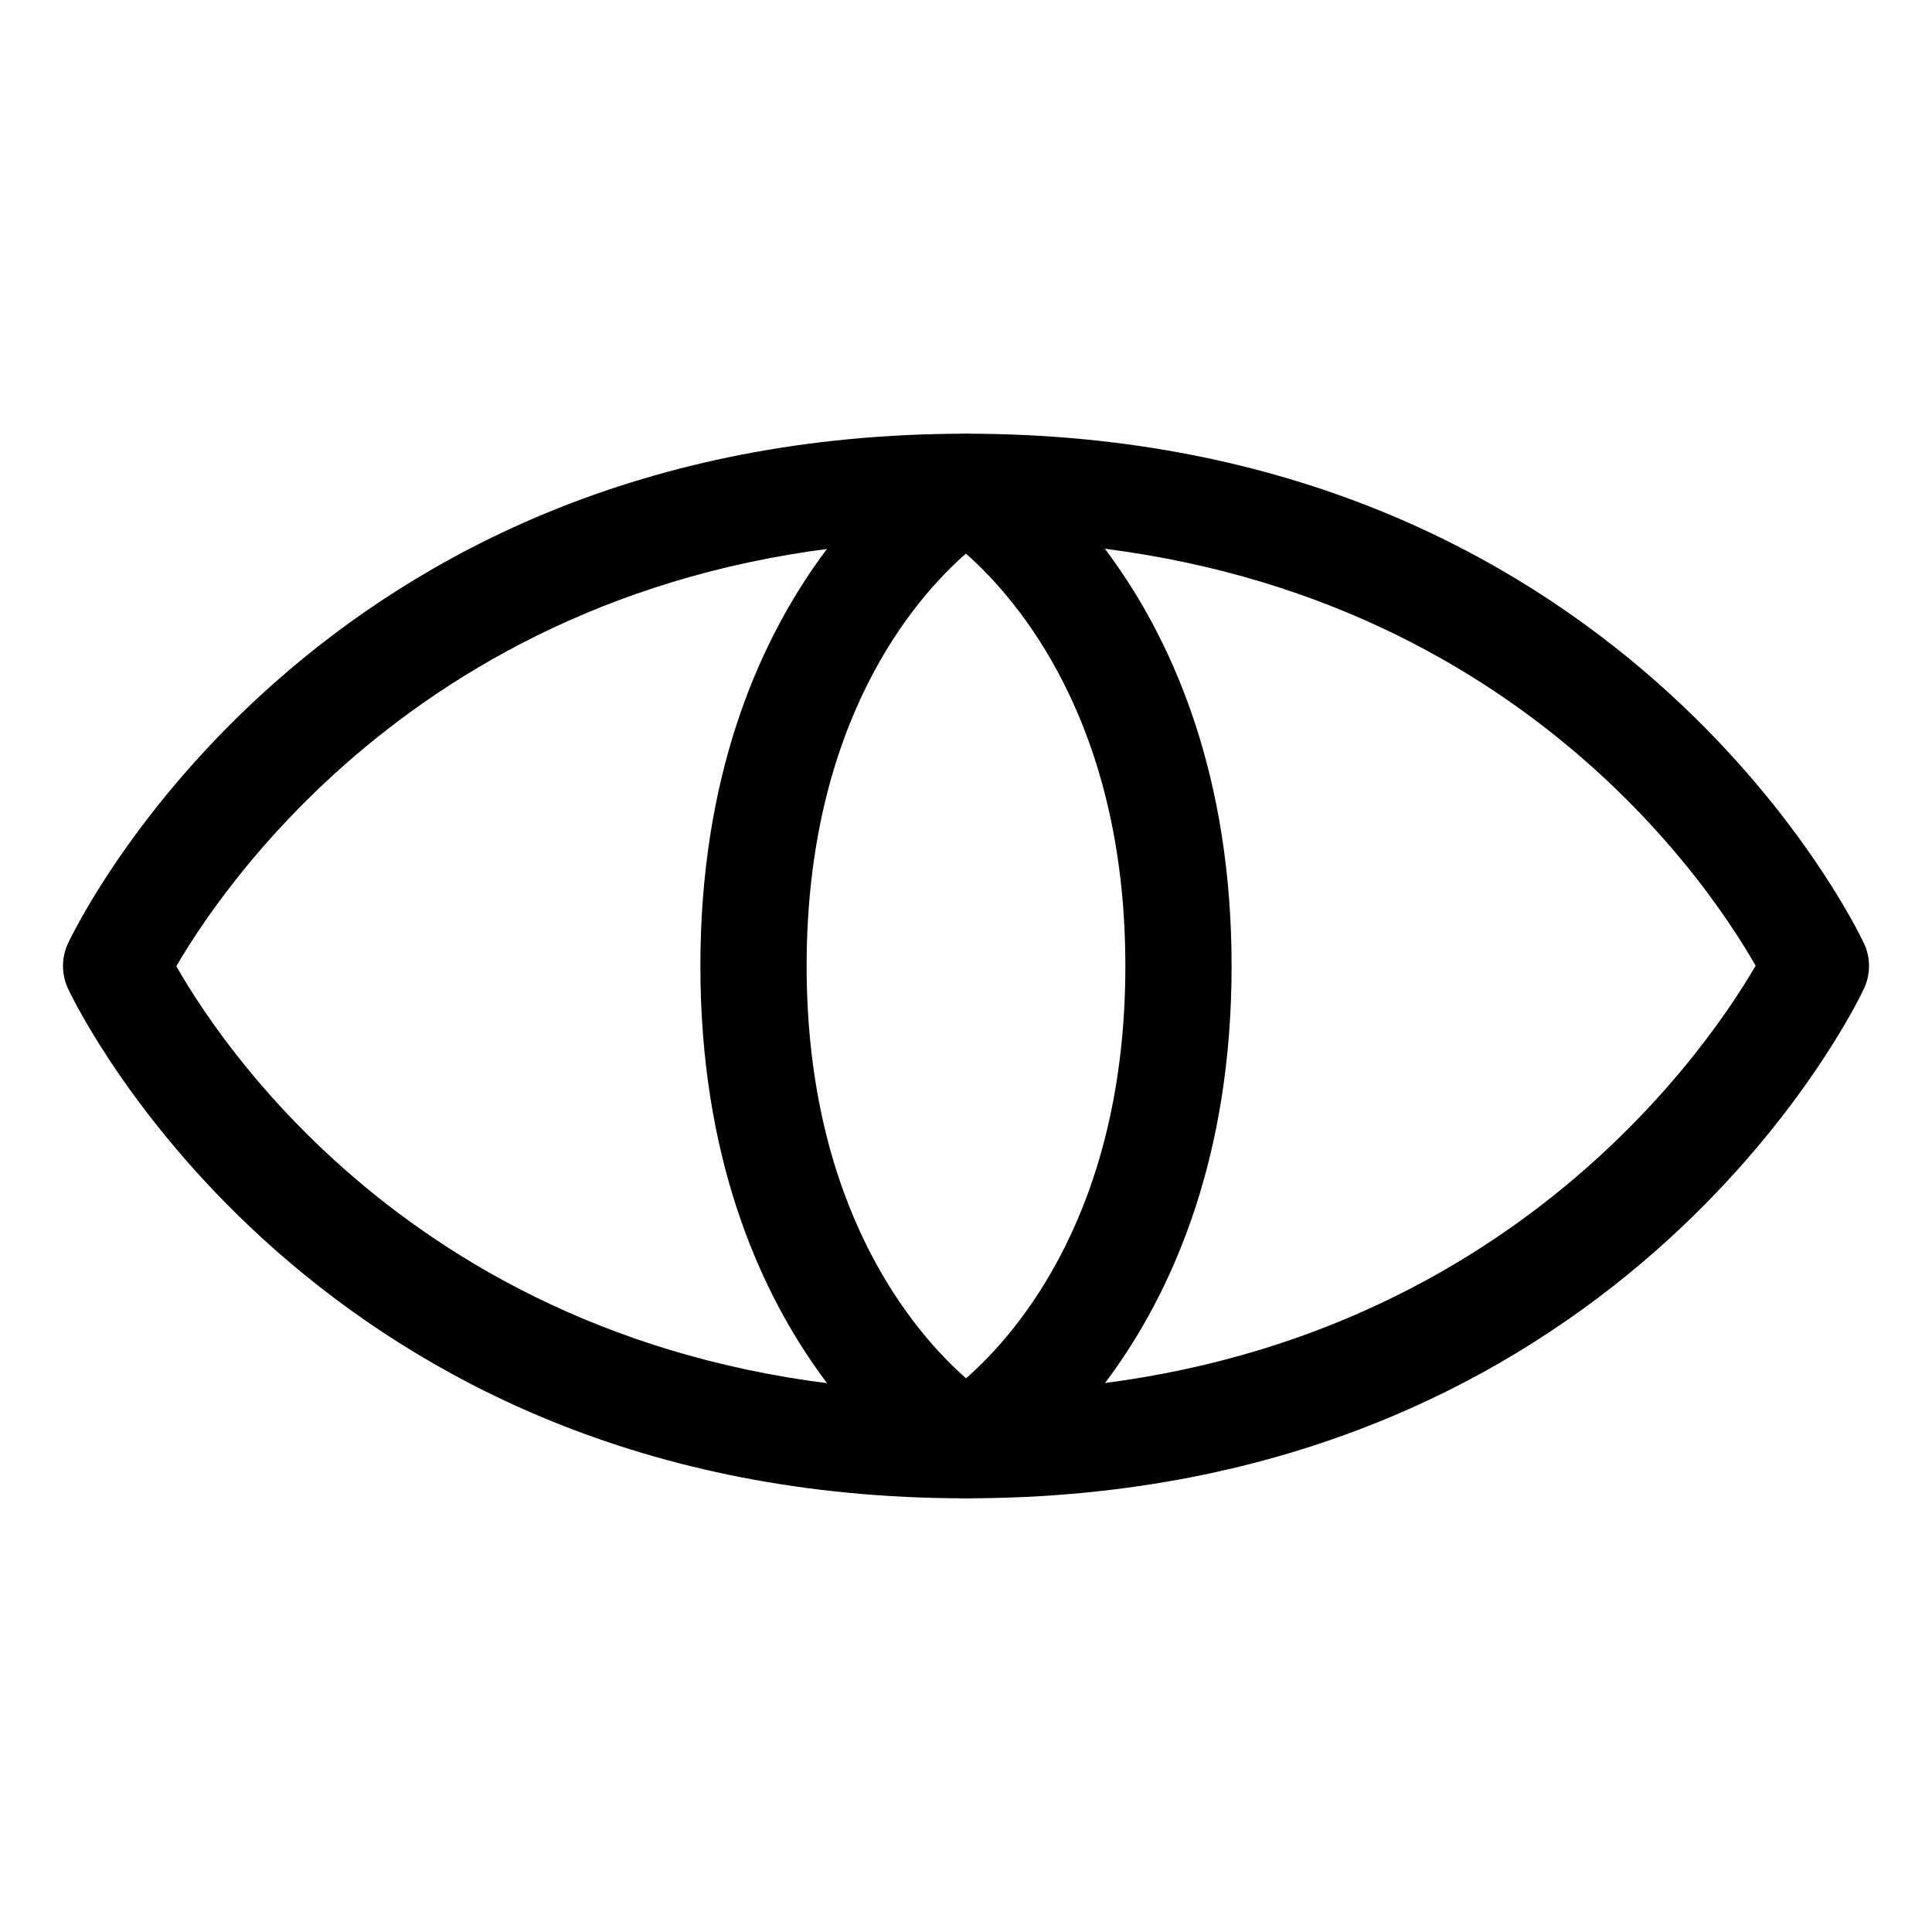
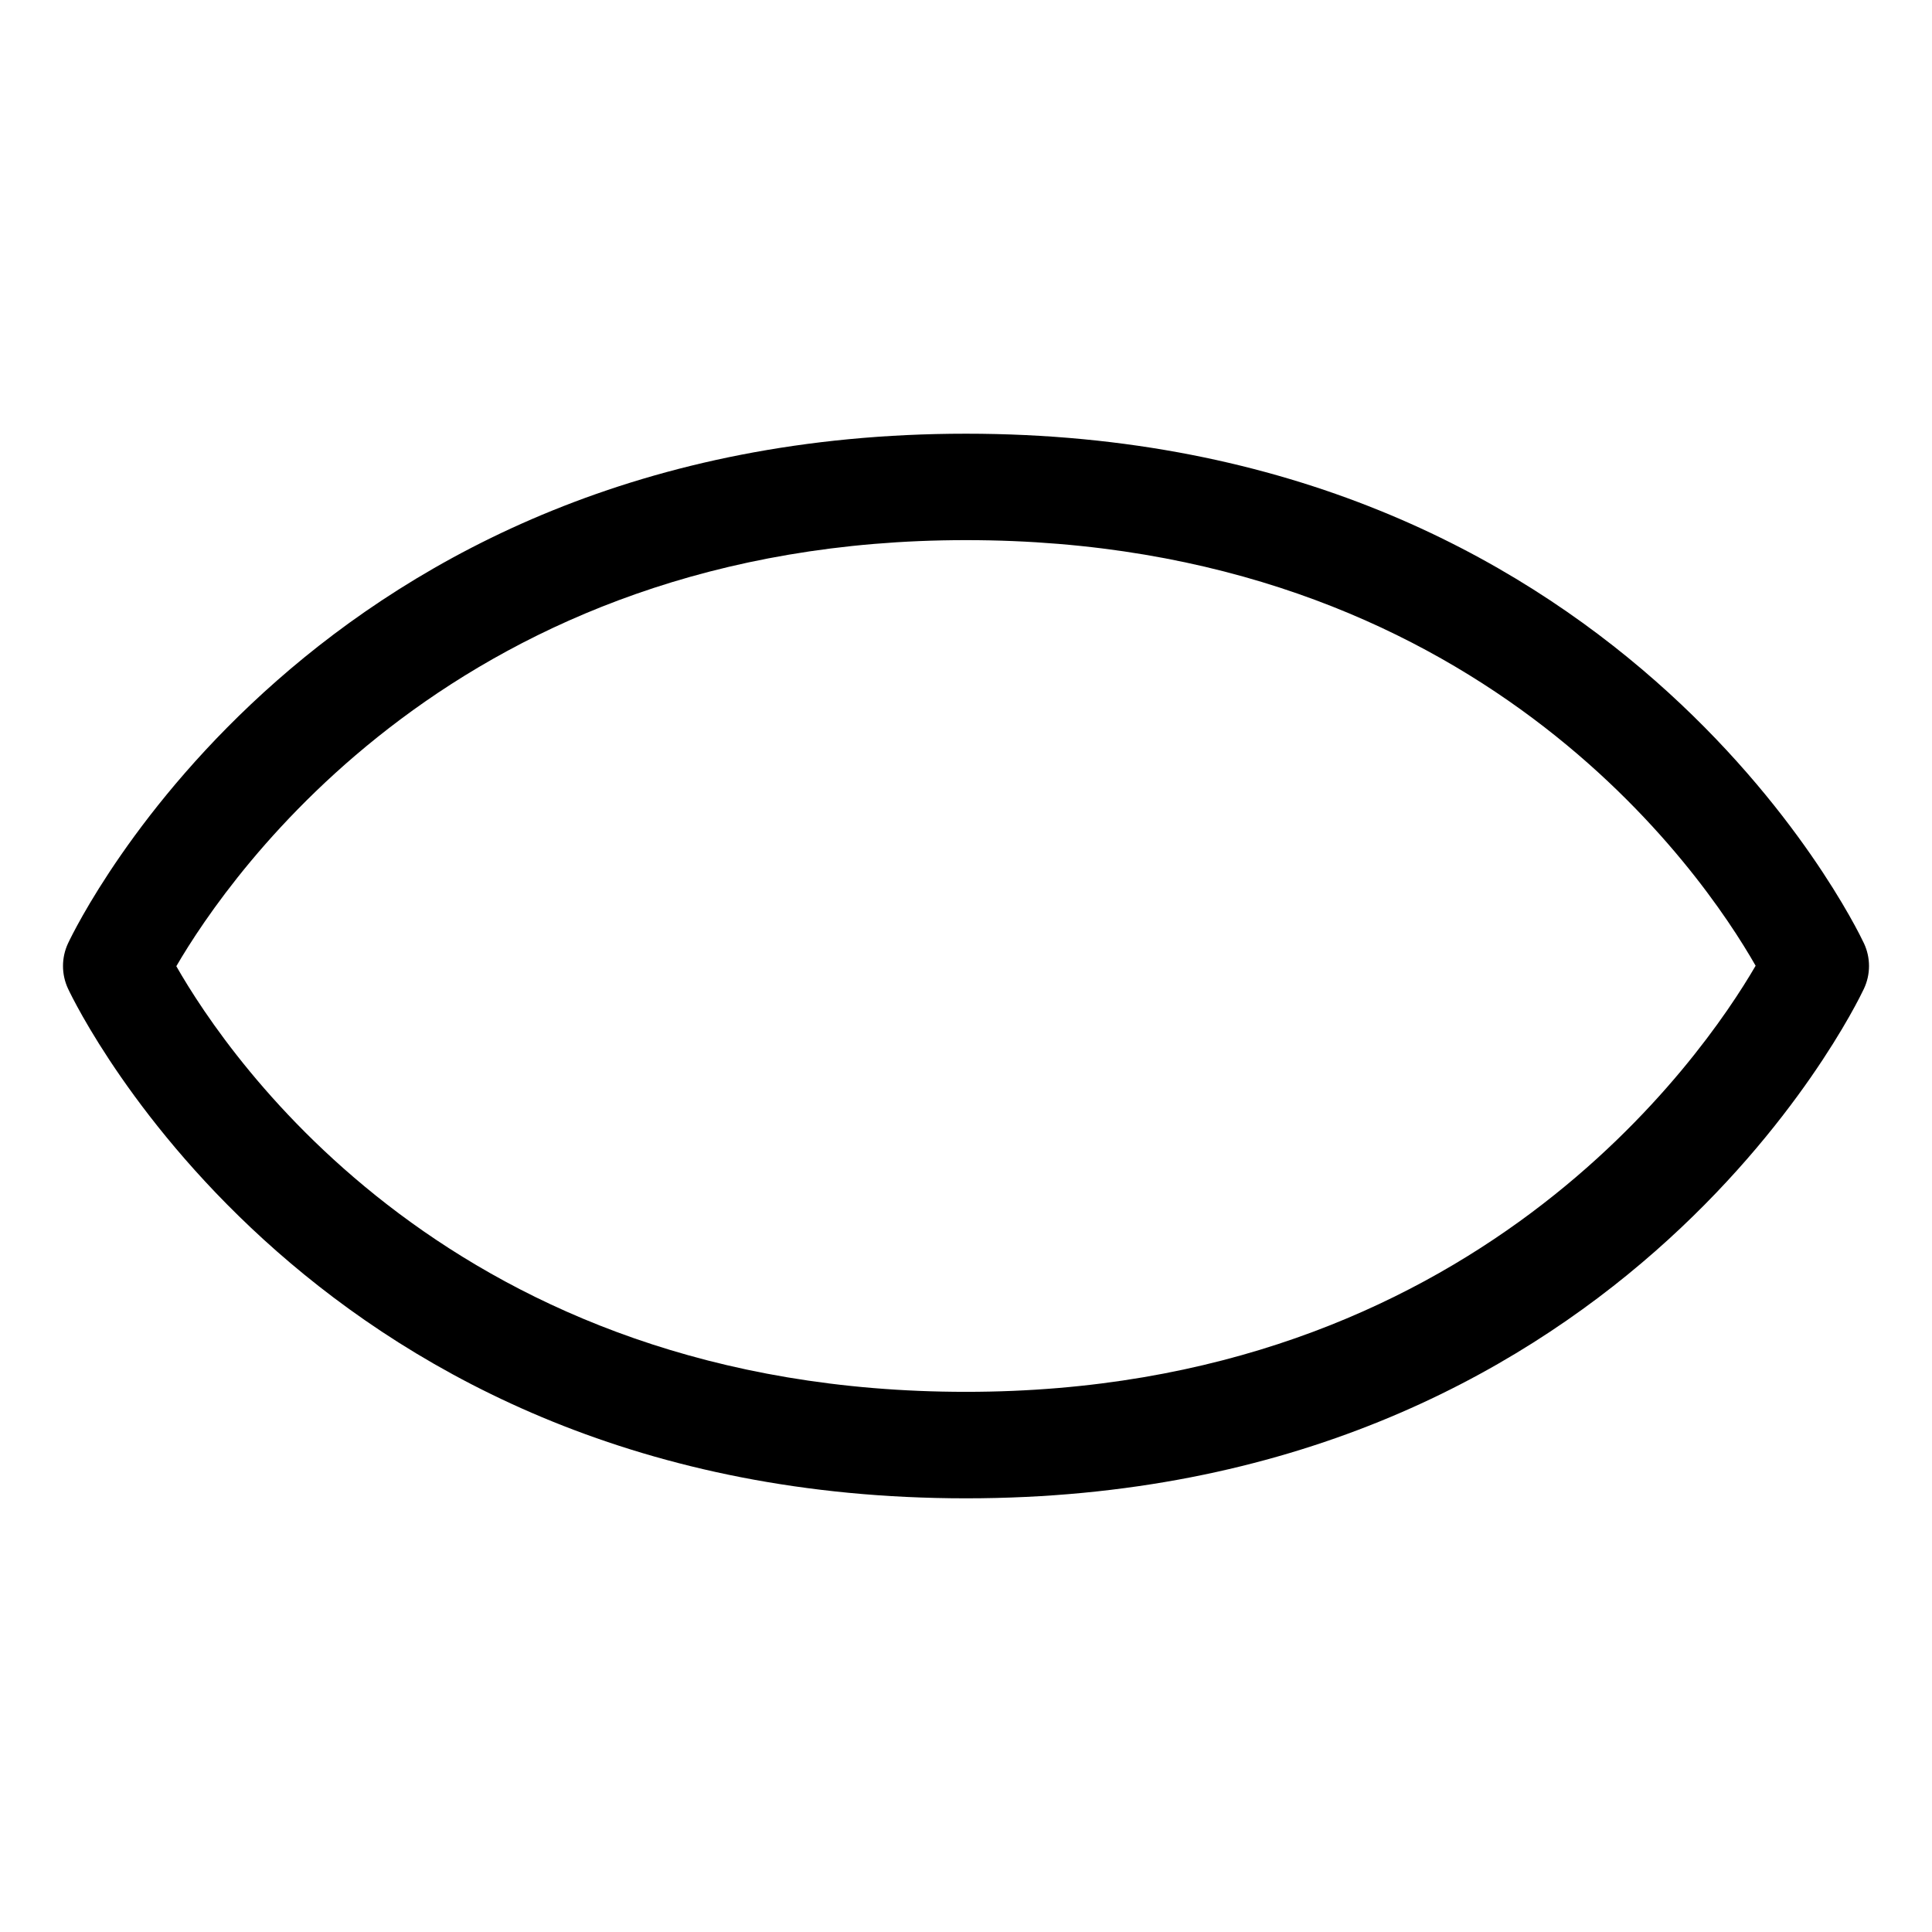
<svg xmlns="http://www.w3.org/2000/svg" fill="#000000" width="800px" height="800px" version="1.1" viewBox="144 144 512 512">
  <g>
    <path d="m400 541.07c-172.34 0-235.37-129.53-237.96-135.04-1.793-3.812-1.793-8.238 0-12.055 2.598-5.508 65.621-135.04 237.96-135.04 172.35 0 235.36 129.53 237.96 135.04 1.797 3.812 1.797 8.238 0 12.055-2.602 5.504-65.617 135.04-237.96 135.04zm-209.27-141.01c13.984 24.504 73.77 112.79 209.27 112.79 134.39 0 195.23-88.816 209.26-112.92-13.988-24.5-73.773-112.79-209.26-112.79-134.39 0-195.24 88.816-209.27 112.91z" />
-     <path d="m400 541.07c-2.5 0-4.992-0.664-7.227-1.996-2.578-1.547-63.164-38.988-63.164-139.07 0-100.09 60.582-137.52 63.164-139.07 4.453-2.66 9.992-2.66 14.449 0 2.574 1.543 63.164 38.977 63.164 139.07 0 100.08-60.582 137.52-63.164 139.07-2.227 1.328-4.719 1.996-7.223 1.996zm-0.023-250.36c-13.766 12.07-42.211 44.82-42.211 109.29 0 64.312 28.516 97.191 42.246 109.27 13.824-12.105 42.219-44.855 42.219-109.27 0.004-64.32-28.523-97.191-42.254-109.29z" />
  </g>
</svg>